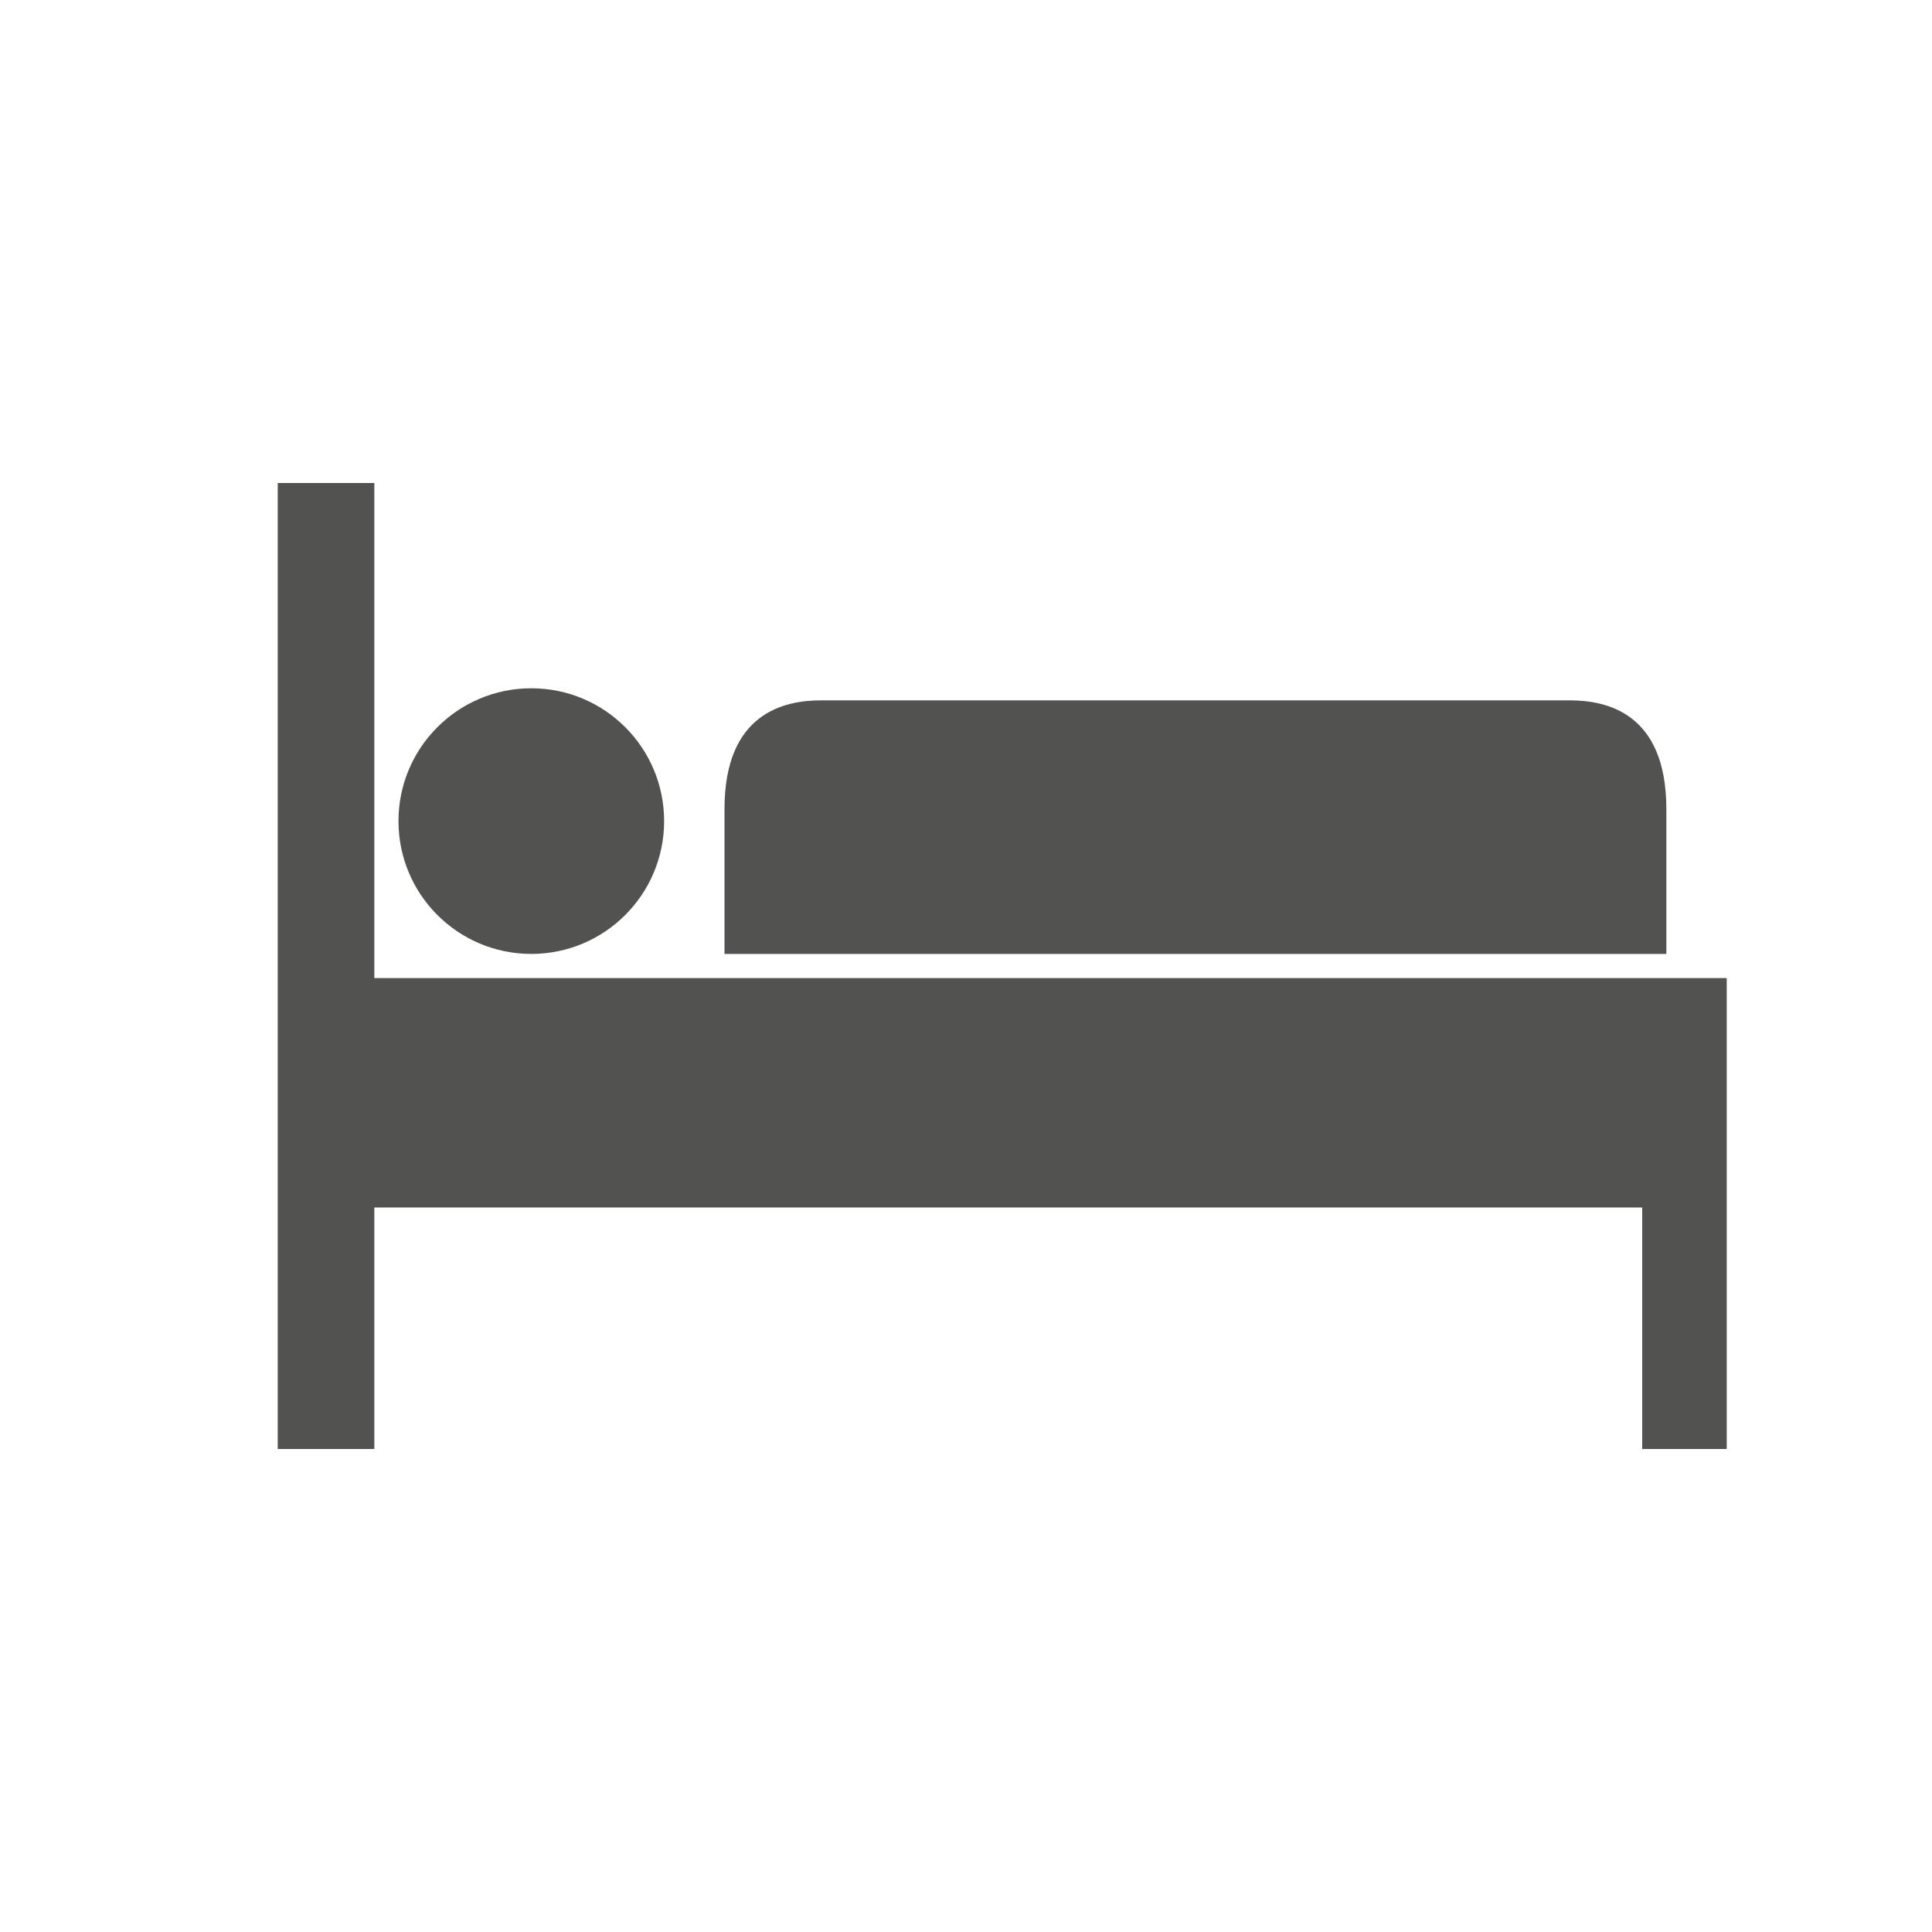
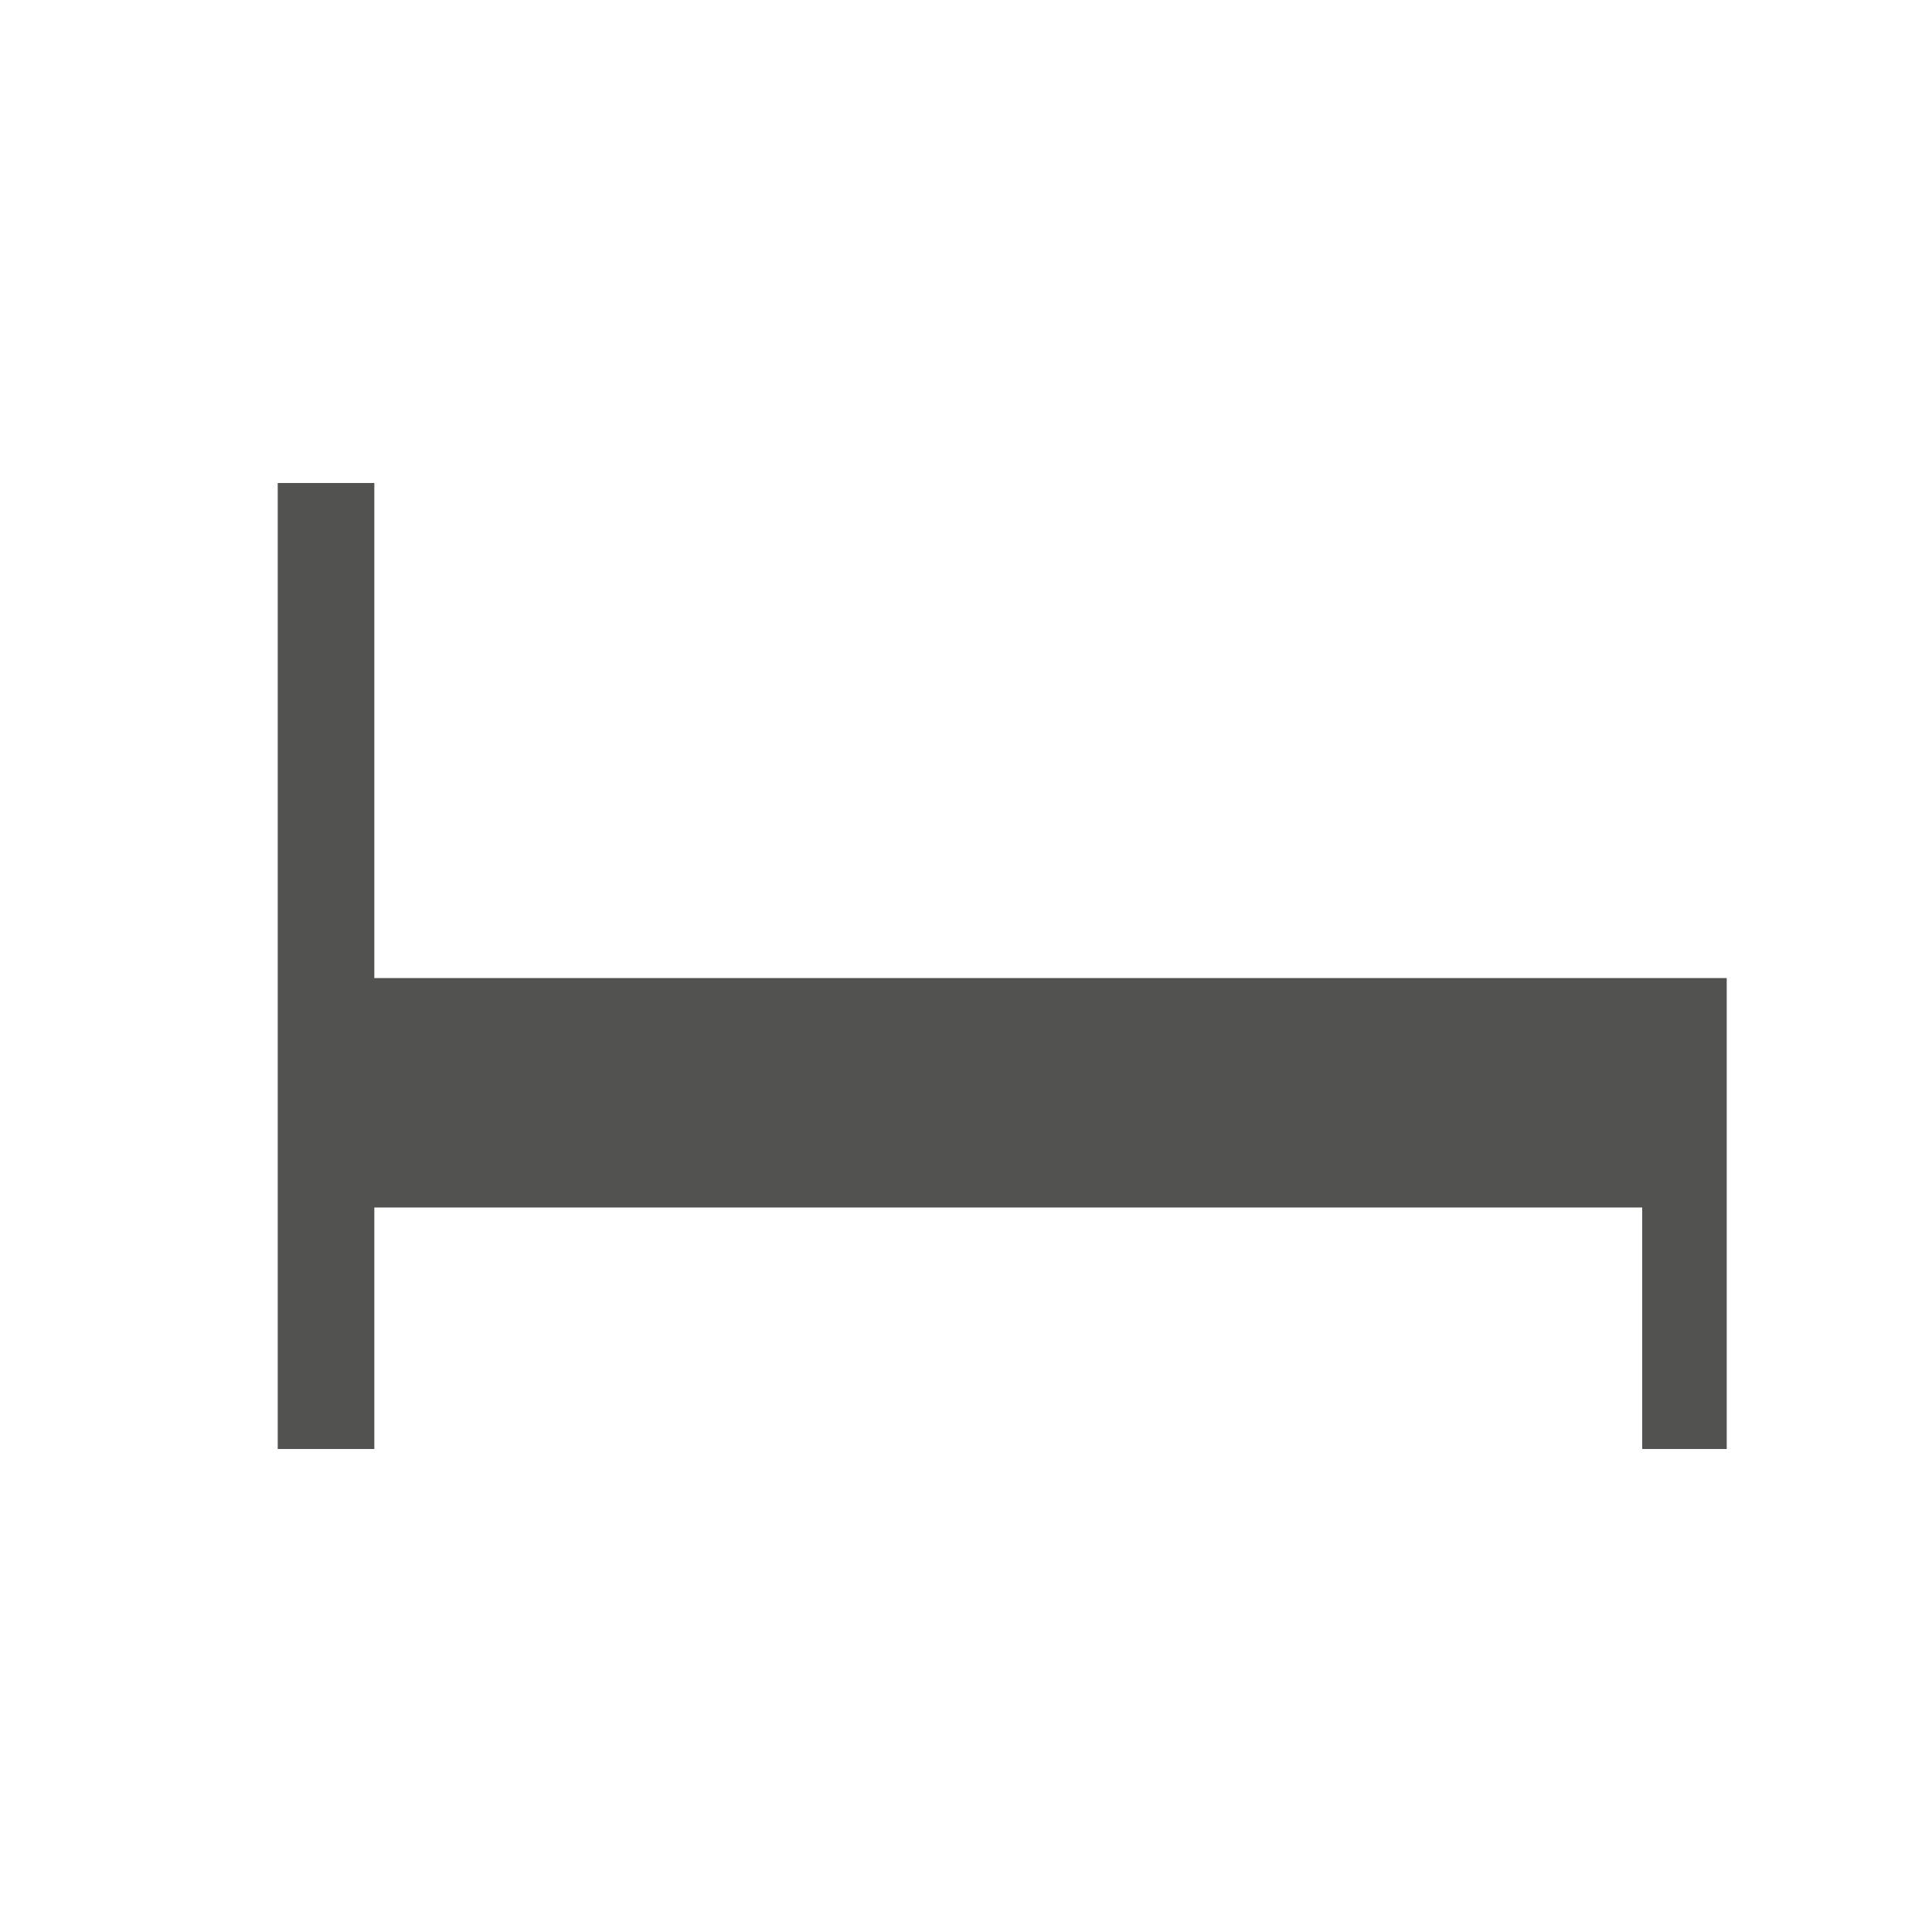
<svg xmlns="http://www.w3.org/2000/svg" version="1.1" id="Layer_1" x="0px" y="0px" viewBox="632 352 16 16" enable-background="new 632 352 16 16" xml:space="preserve">
  <g display="none">
    <g display="inline">
      <g>
-         <path fill="#525351" d="M640,354c-2.2,0-4,1.8-4,4c0,0.7,0.2,1.3,0.5,1.9l3.3,6c0,0.1,0.1,0.1,0.2,0.1s0.2,0,0.2-0.1l3.3-6     c0.3-0.6,0.5-1.2,0.5-1.9C644,355.8,642.2,354,640,354z M640,360c-1.1,0-2-0.9-2-2s0.9-2,2-2s2,0.9,2,2S641.1,360,640,360z" />
-       </g>
+         </g>
    </g>
  </g>
  <g>
    <g>
      <g>
-         <path fill="#525351" d="M645,357.8h-6.2c-0.3,0-0.8,0.1-0.8,0.9v1.2h7.8v-1.2C645.8,357.9,645.3,357.8,645,357.8z" />
-       </g>
+         </g>
    </g>
    <g>
      <g>
        <polygon fill="#525351" points="636.3,360.1 635.1,360.1 635.1,356 634.3,356 634.3,364 635.1,364 635.1,362 645.6,362      645.6,364 646.3,364 646.3,360.1    " />
      </g>
    </g>
    <g>
      <g>
-         <circle fill="#525351" cx="636.4" cy="358.8" r="1.1" />
-       </g>
+         </g>
    </g>
  </g>
</svg>